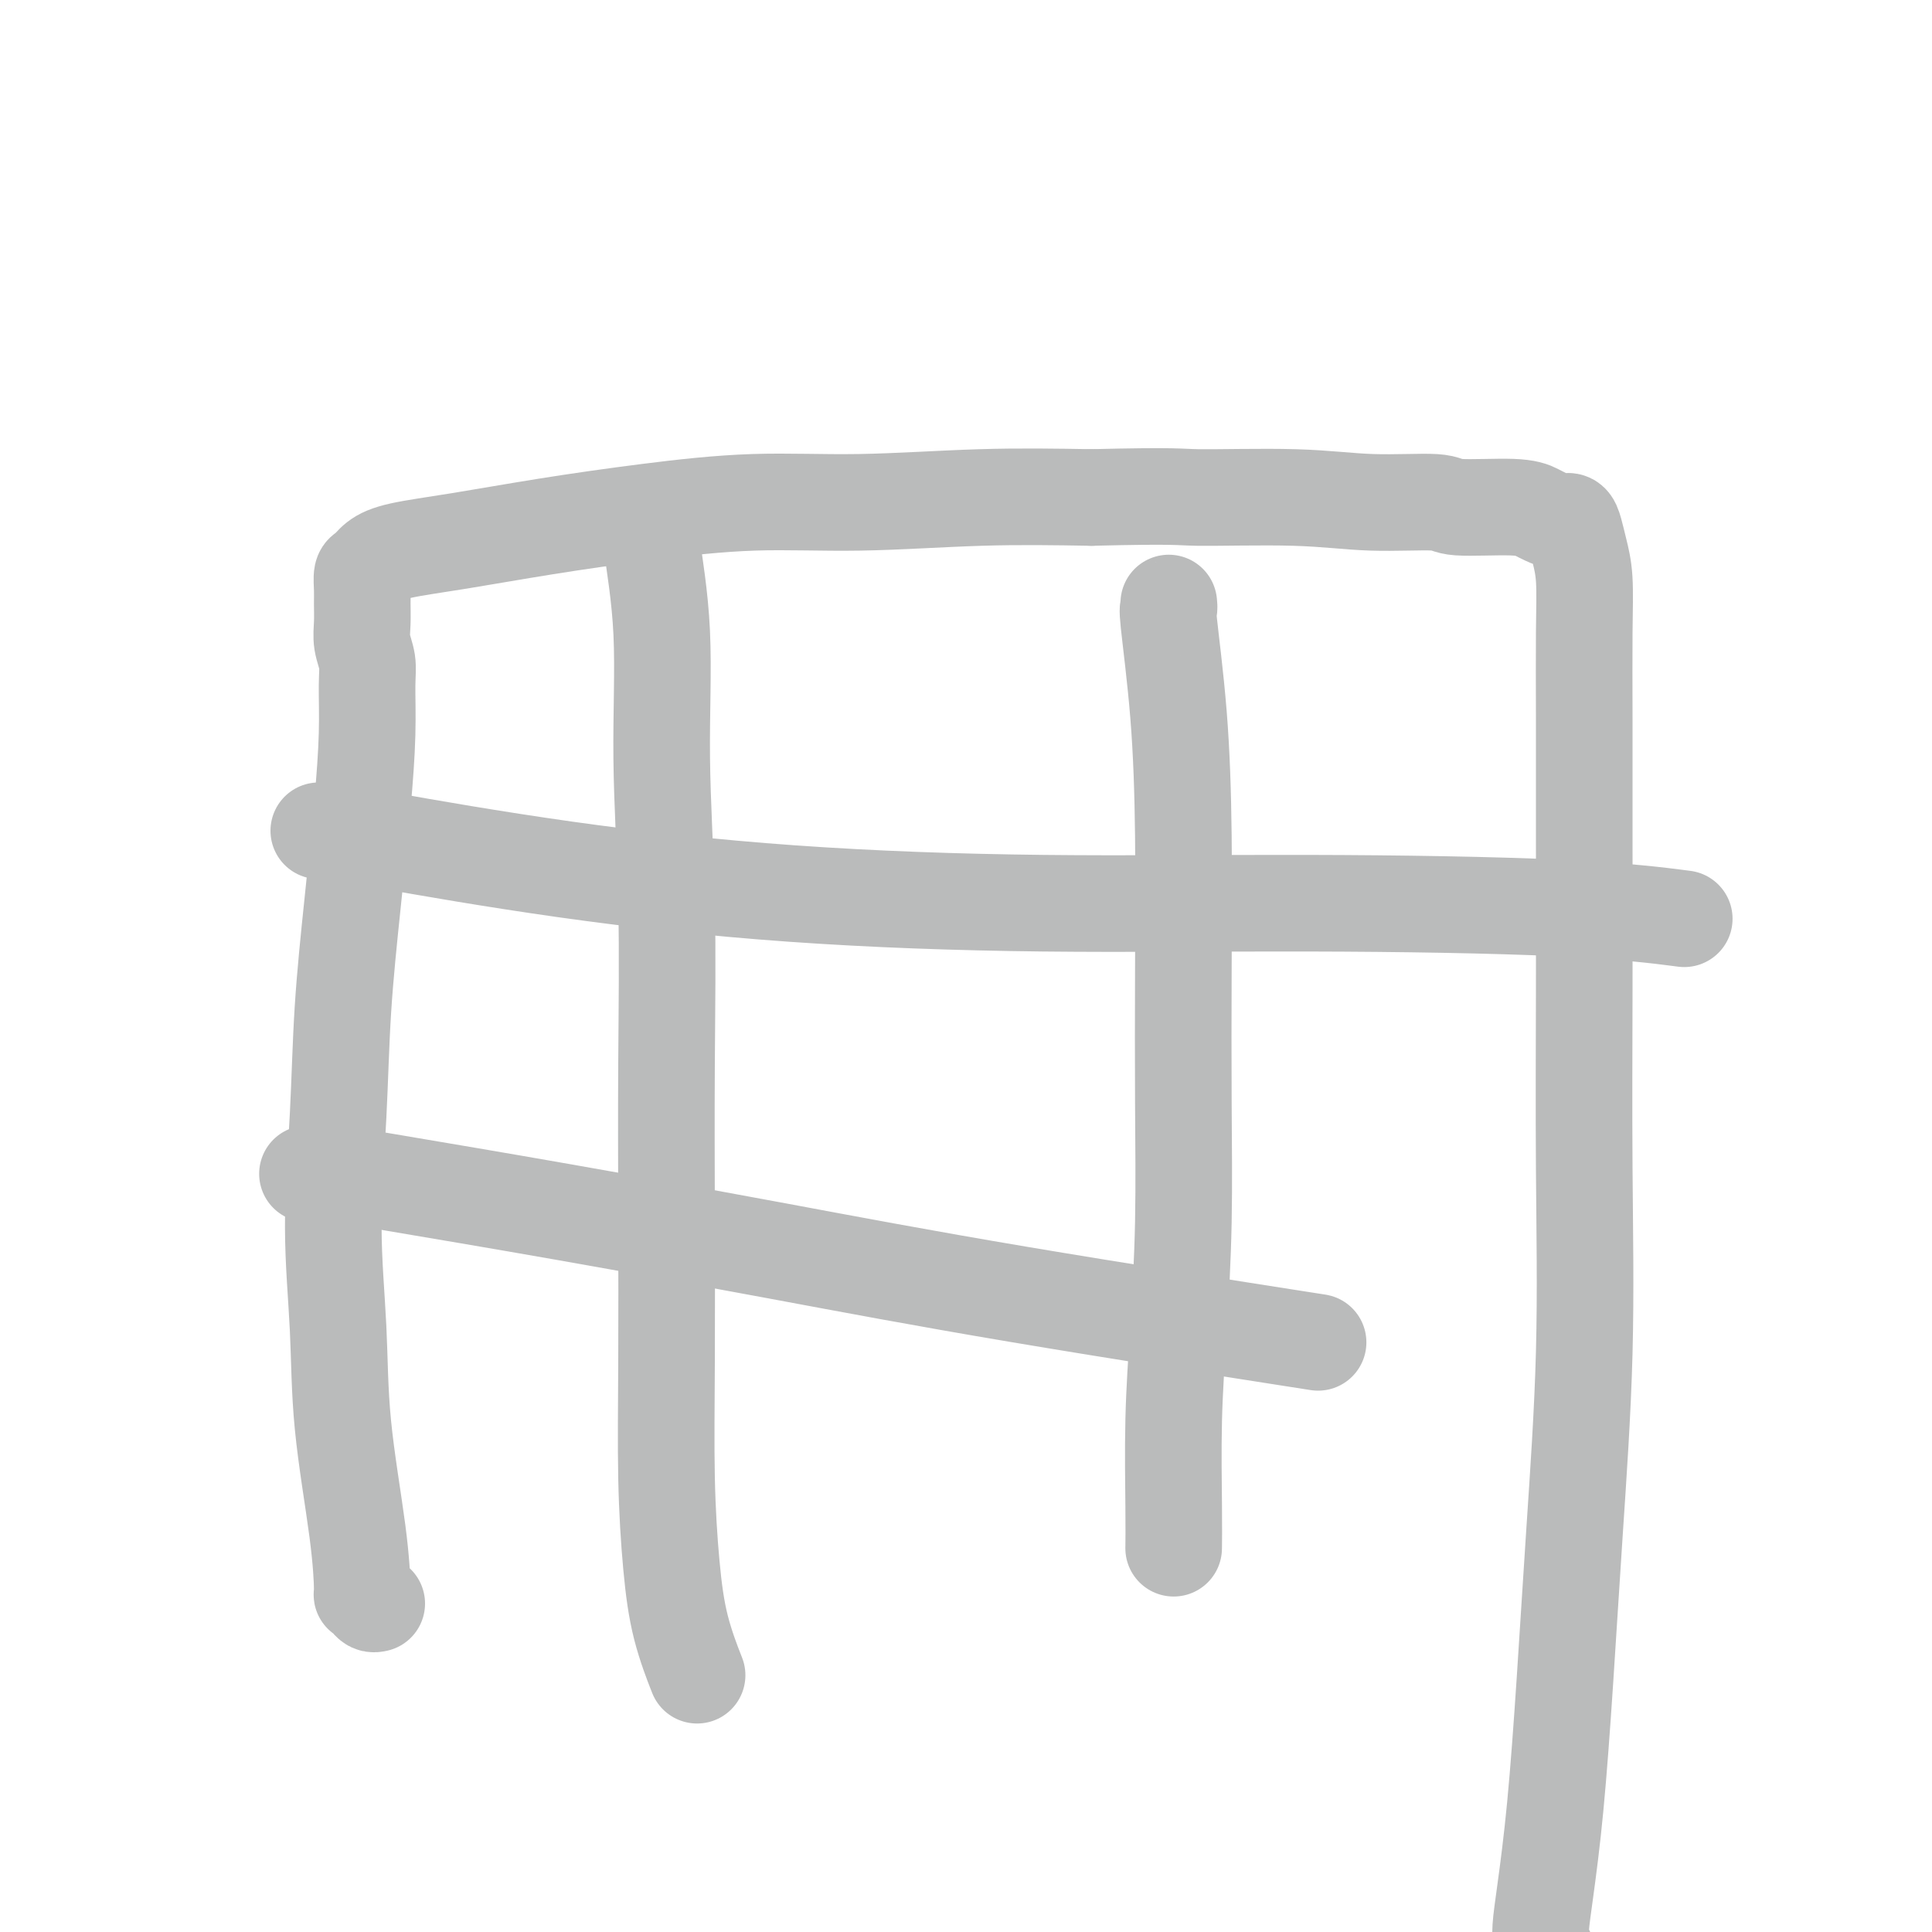
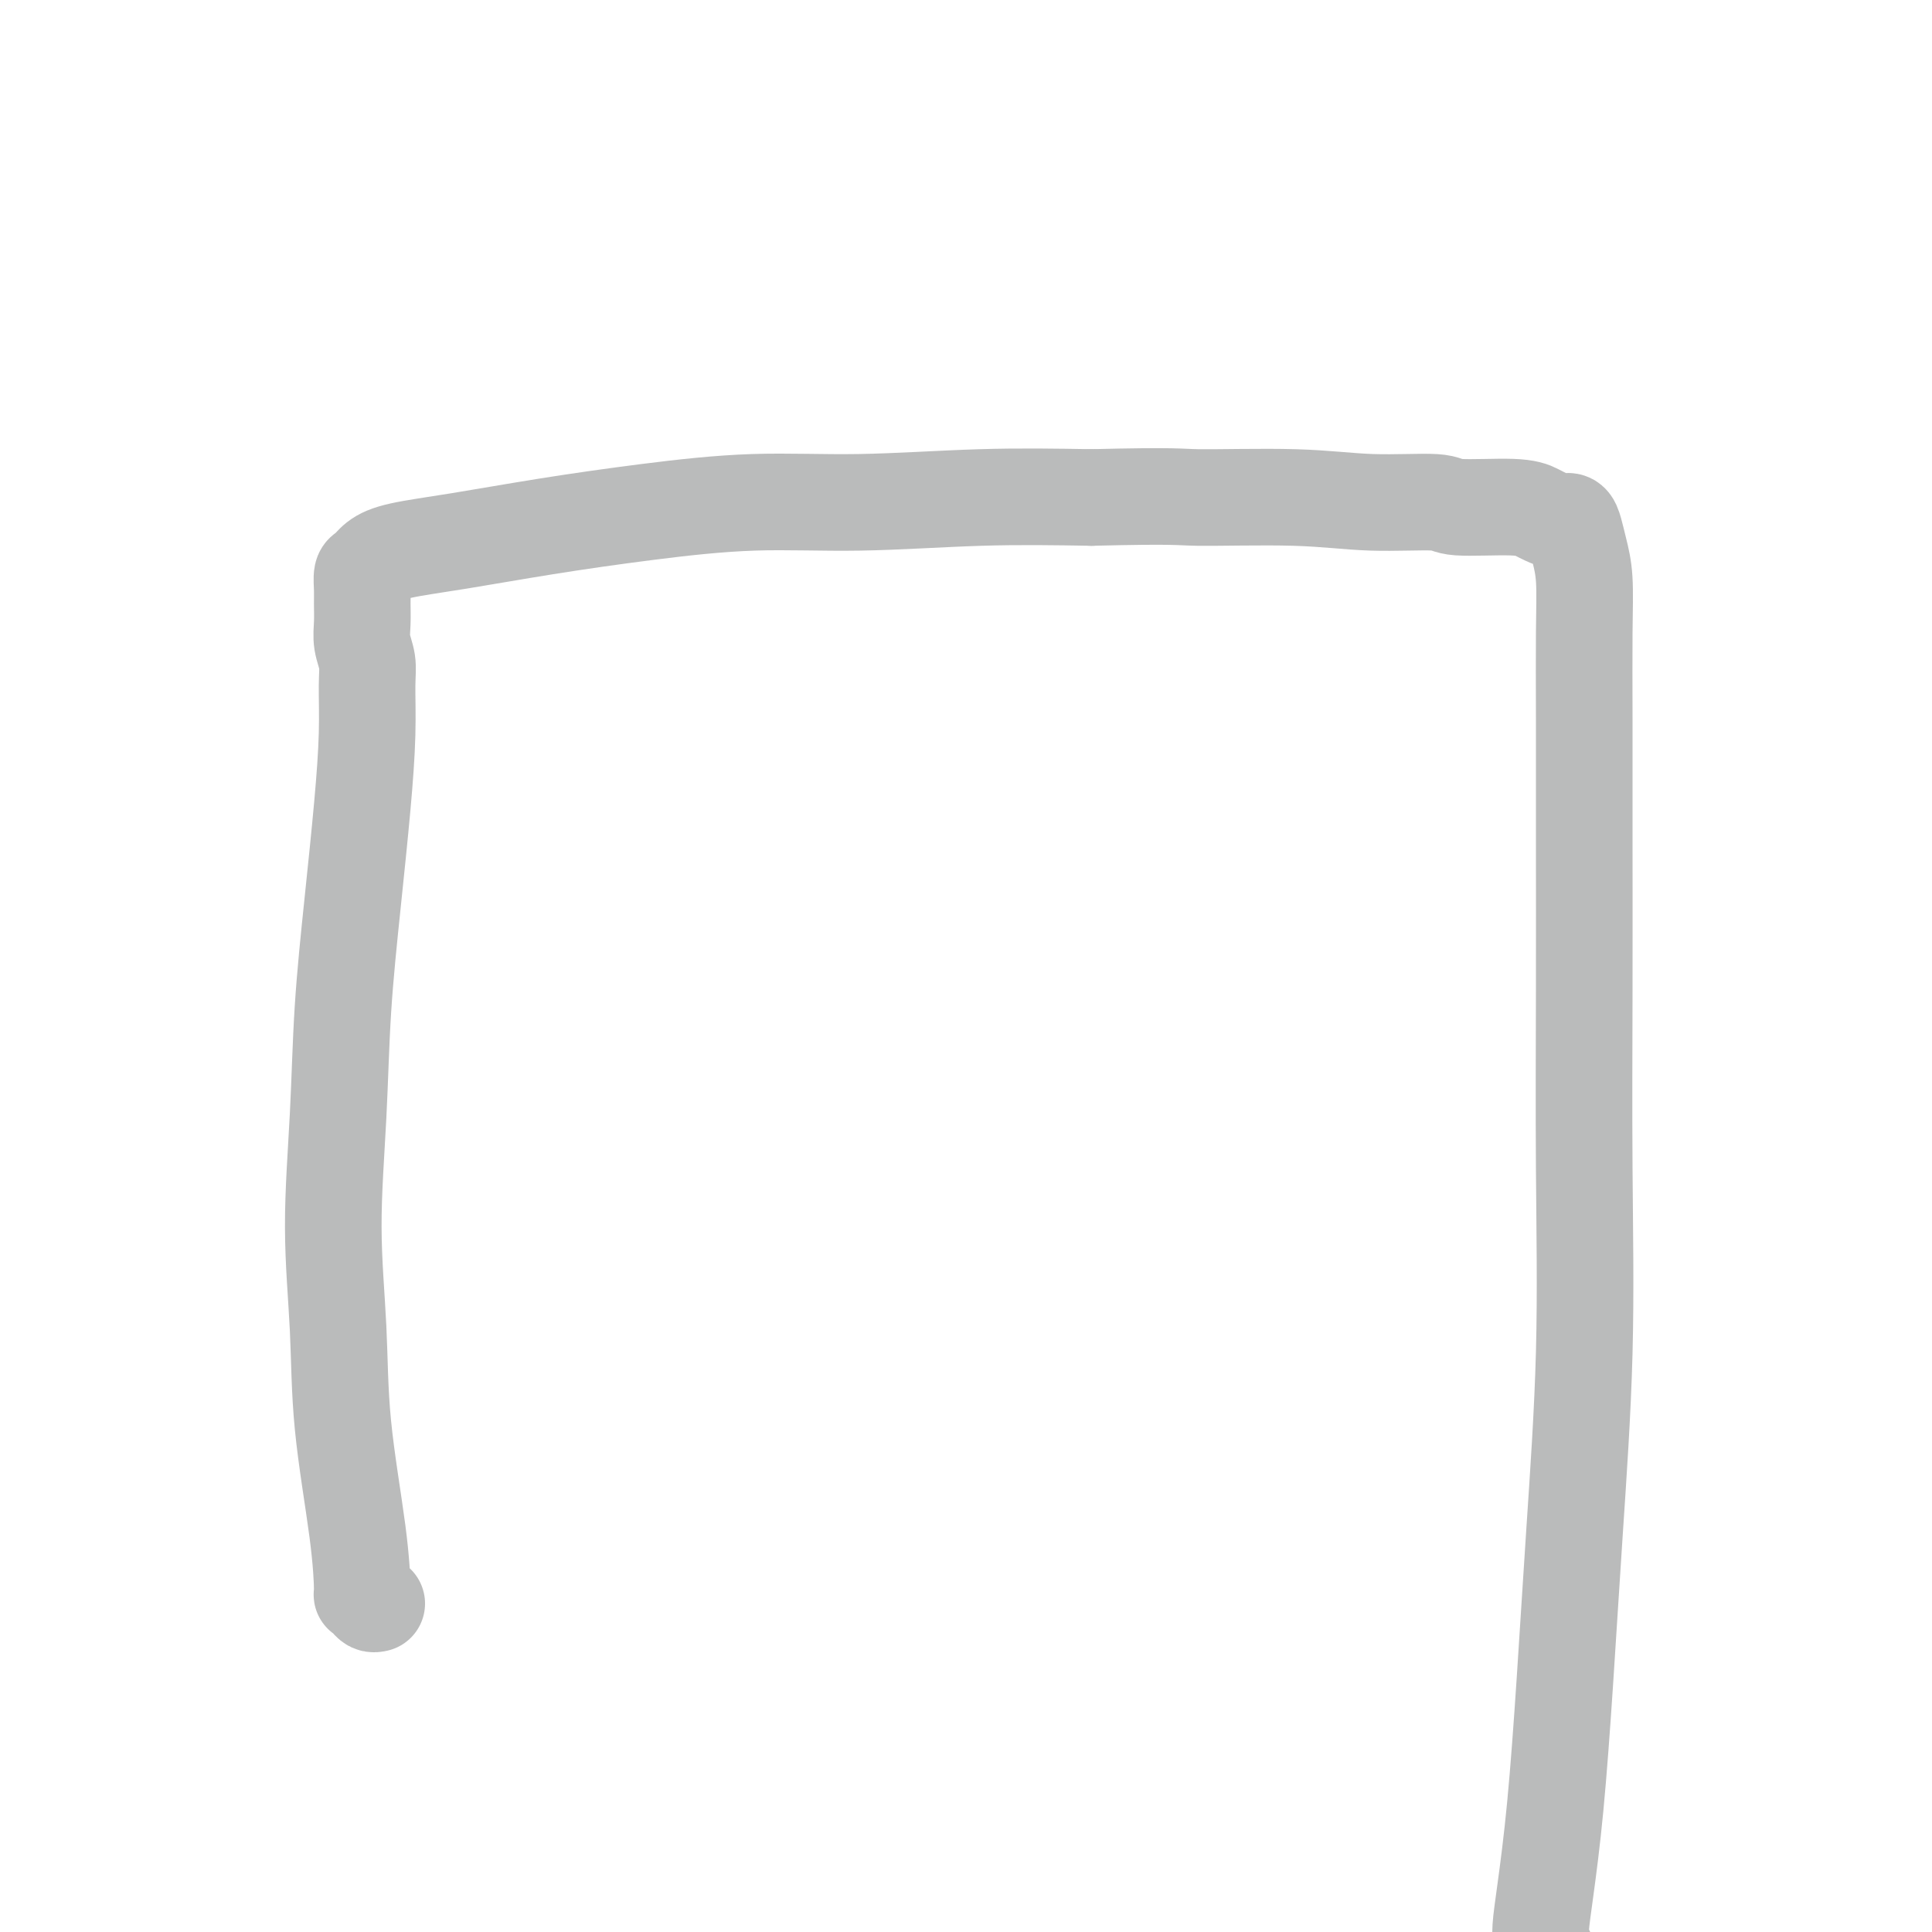
<svg xmlns="http://www.w3.org/2000/svg" viewBox="0 0 400 400" version="1.1">
  <g fill="none" stroke="#BABBBB" stroke-width="20" stroke-linecap="round" stroke-linejoin="round">
    <path d="M78,332c-0.340,0.075 -0.681,0.151 -1,0c-0.319,-0.151 -0.618,-0.527 -1,-1c-0.382,-0.473 -0.847,-1.043 -1,-1c-0.153,0.043 0.007,0.698 0,-1c-0.007,-1.698 -0.181,-5.749 -1,-12c-0.819,-6.251 -2.284,-14.702 -3,-22c-0.716,-7.298 -0.683,-13.443 -1,-20c-0.317,-6.557 -0.982,-13.528 -1,-21c-0.018,-7.472 0.612,-15.446 1,-23c0.388,-7.554 0.535,-14.687 1,-22c0.465,-7.313 1.250,-14.805 2,-22c0.750,-7.195 1.465,-14.094 2,-20c0.535,-5.906 0.889,-10.820 1,-15c0.111,-4.180 -0.023,-7.627 0,-10c0.023,-2.373 0.202,-3.674 0,-5c-0.202,-1.326 -0.787,-2.678 -1,-4c-0.213,-1.322 -0.055,-2.616 0,-4c0.055,-1.384 0.005,-2.860 0,-4c-0.005,-1.140 0.033,-1.944 0,-3c-0.033,-1.056 -0.139,-2.365 0,-3c0.139,-0.635 0.522,-0.596 1,-1c0.478,-0.404 1.050,-1.252 2,-2c0.950,-0.748 2.277,-1.395 5,-2c2.723,-0.605 6.840,-1.166 12,-2c5.160,-0.834 11.363,-1.940 18,-3c6.637,-1.060 13.709,-2.074 21,-3c7.291,-0.926 14.800,-1.764 22,-2c7.200,-0.236 14.092,0.129 22,0c7.908,-0.129 16.831,-0.751 25,-1c8.169,-0.249 15.585,-0.124 23,0" />
    <path d="M226,103c18.208,-0.447 17.728,-0.063 22,0c4.272,0.063 13.297,-0.194 20,0c6.703,0.194 11.084,0.840 16,1c4.916,0.160 10.366,-0.165 13,0c2.634,0.165 2.453,0.819 5,1c2.547,0.181 7.824,-0.110 11,0c3.176,0.110 4.252,0.623 5,1c0.748,0.377 1.170,0.620 2,1c0.830,0.380 2.068,0.898 3,1c0.932,0.102 1.556,-0.211 2,0c0.444,0.211 0.707,0.945 1,2c0.293,1.055 0.614,2.429 1,4c0.386,1.571 0.836,3.337 1,6c0.164,2.663 0.044,6.222 0,11c-0.044,4.778 -0.010,10.774 0,18c0.010,7.226 -0.003,15.680 0,25c0.003,9.320 0.023,19.504 0,31c-0.023,11.496 -0.089,24.303 0,37c0.089,12.697 0.333,25.282 0,38c-0.333,12.718 -1.242,25.567 -2,37c-0.758,11.433 -1.366,21.448 -2,31c-0.634,9.552 -1.295,18.639 -2,26c-0.705,7.361 -1.453,12.995 -2,17c-0.547,4.005 -0.892,6.380 -1,8c-0.108,1.620 0.023,2.486 0,3c-0.023,0.514 -0.198,0.677 0,1c0.198,0.323 0.771,0.807 1,1c0.229,0.193 0.115,0.097 0,0" />
-     <path d="M135,107c-0.017,0.328 -0.034,0.655 0,1c0.034,0.345 0.118,0.706 0,1c-0.118,0.294 -0.438,0.519 0,4c0.438,3.481 1.634,10.218 2,18c0.366,7.782 -0.098,16.611 0,26c0.098,9.389 0.758,19.339 1,30c0.242,10.661 0.068,22.033 0,33c-0.068,10.967 -0.028,21.528 0,32c0.028,10.472 0.043,20.856 0,30c-0.043,9.144 -0.144,17.047 0,24c0.144,6.953 0.533,12.957 1,18c0.467,5.043 1.010,9.127 2,13c0.990,3.873 2.426,7.535 3,9c0.574,1.465 0.287,0.732 0,0" />
-     <path d="M242,125c-0.014,-0.135 -0.028,-0.270 0,0c0.028,0.270 0.099,0.946 0,1c-0.099,0.054 -0.366,-0.515 0,3c0.366,3.515 1.367,11.115 2,19c0.633,7.885 0.899,16.057 1,25c0.101,8.943 0.037,18.657 0,28c-0.037,9.343 -0.048,18.314 0,27c0.048,8.686 0.157,17.088 0,25c-0.157,7.912 -0.578,15.333 -1,22c-0.422,6.667 -0.845,12.581 -1,19c-0.155,6.419 -0.042,13.344 0,18c0.042,4.656 0.012,7.045 0,8c-0.012,0.955 -0.006,0.478 0,0" />
-     <path d="M66,172c0.308,0.022 0.616,0.043 1,0c0.384,-0.043 0.845,-0.151 2,0c1.155,0.151 3.004,0.562 11,2c7.996,1.438 22.140,3.904 37,6c14.860,2.096 30.436,3.823 47,5c16.564,1.177 34.115,1.804 52,2c17.885,0.196 36.103,-0.040 55,0c18.897,0.040 38.472,0.357 52,1c13.528,0.643 21.008,1.612 24,2c2.992,0.388 1.496,0.194 0,0" />
-     <path d="M64,243c0.102,-0.007 0.204,-0.014 0,0c-0.204,0.014 -0.715,0.048 0,0c0.715,-0.048 2.655,-0.177 5,0c2.345,0.177 5.096,0.662 13,2c7.904,1.338 20.960,3.530 35,6c14.040,2.470 29.062,5.219 44,8c14.938,2.781 29.791,5.595 50,9c20.209,3.405 45.774,7.401 56,9c10.226,1.599 5.113,0.799 0,0" />
  </g>
</svg>